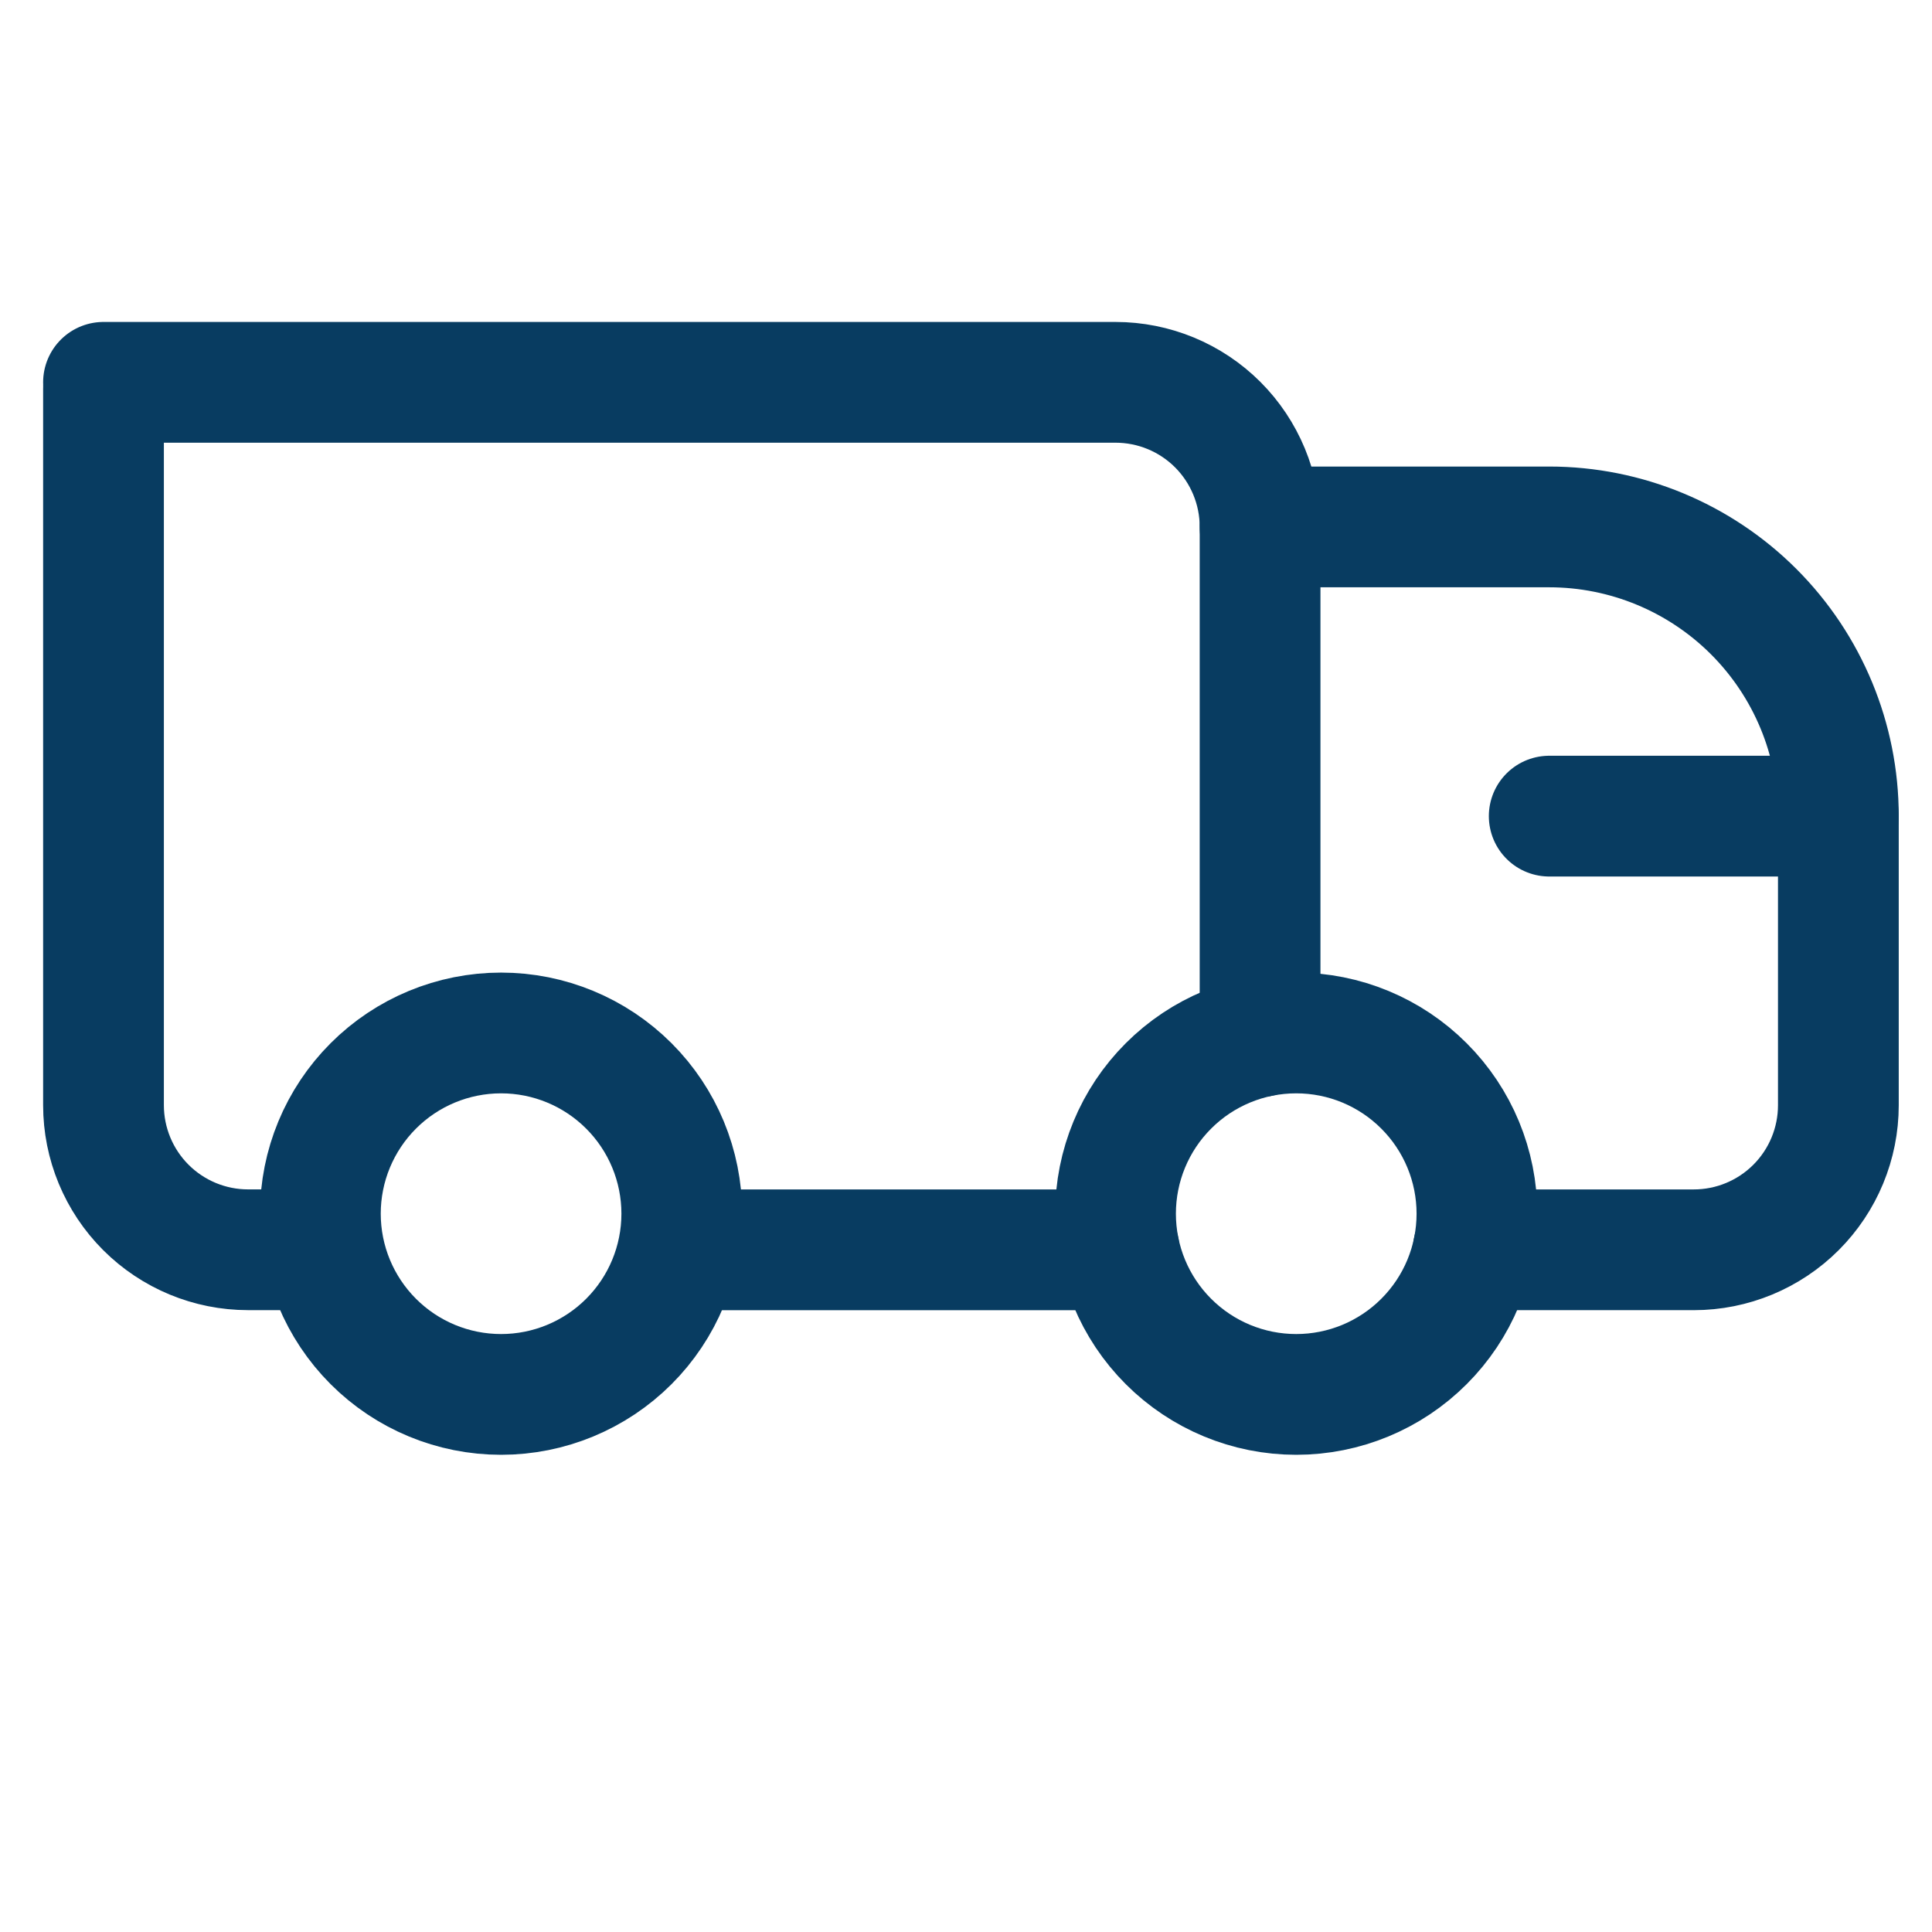
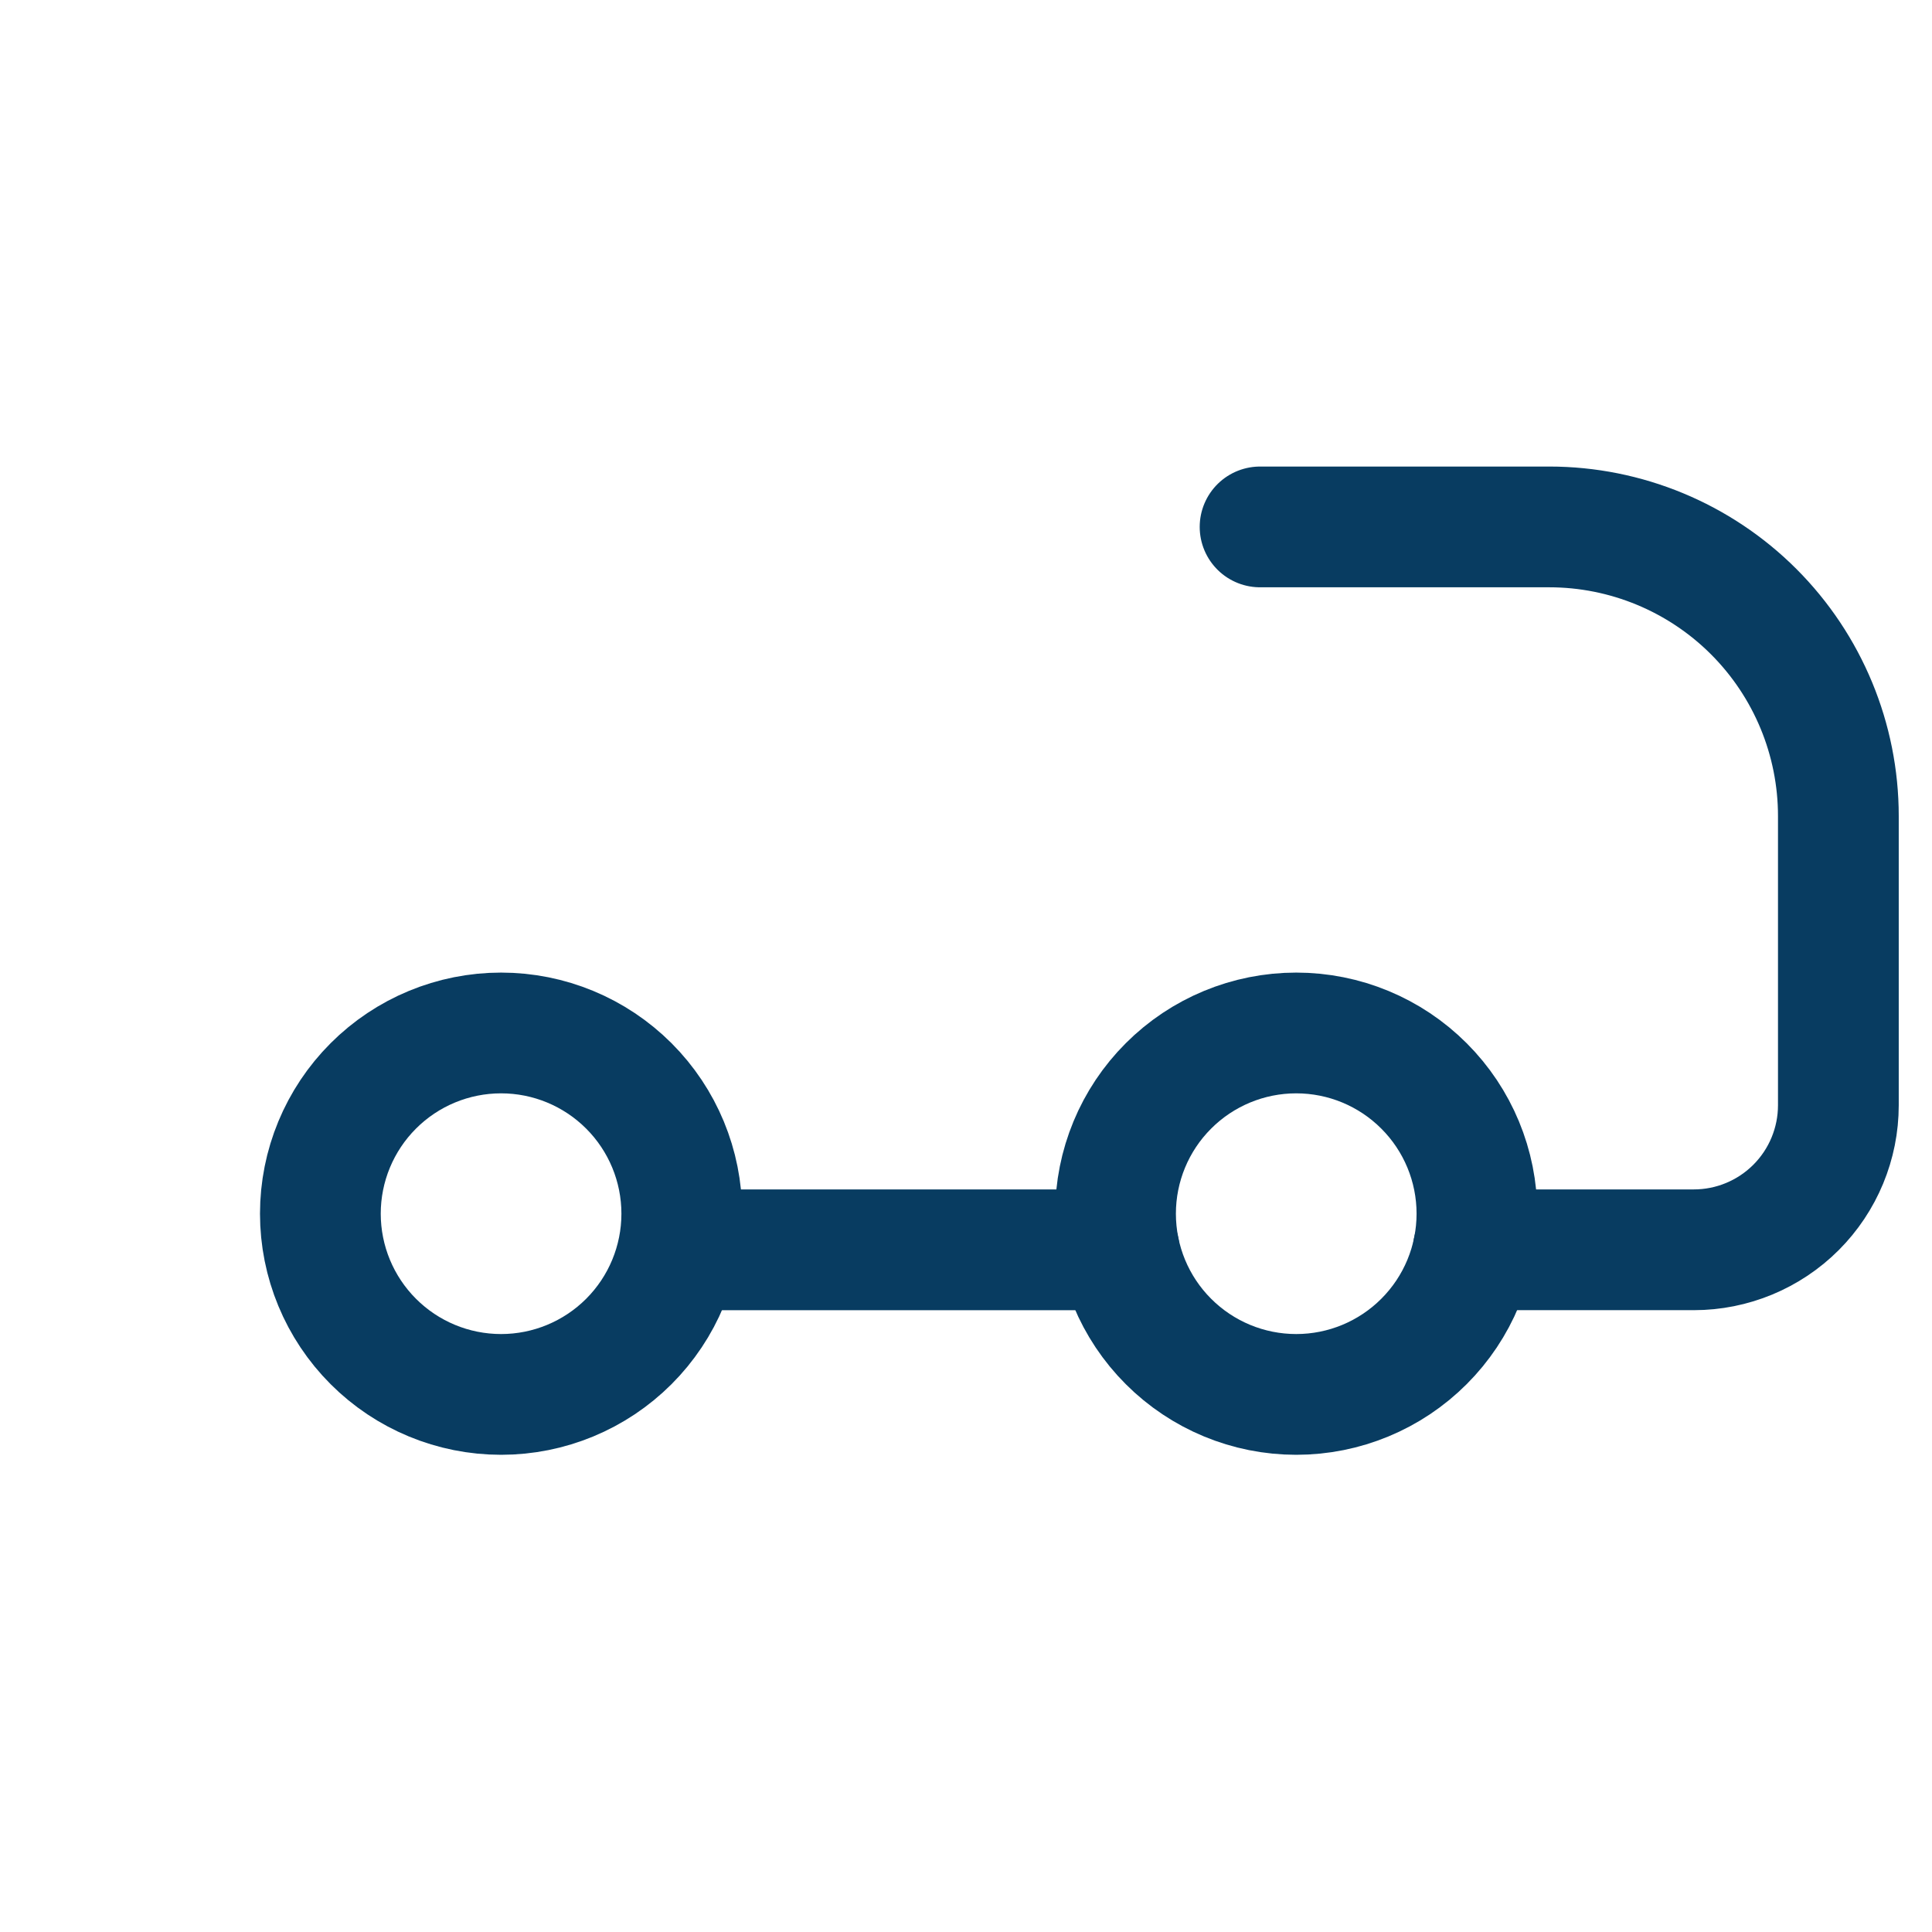
<svg xmlns="http://www.w3.org/2000/svg" width="56" height="56" viewBox="0 0 56 56" fill="none">
-   <path d="M3 11.082H32.333C33.445 11.082 34.511 11.523 35.297 12.309C36.082 13.095 36.524 14.161 36.524 15.273V30.045" stroke="#083C61" stroke-width="3.5" stroke-linecap="round" stroke-linejoin="round" />
-   <path d="M9.286 36.225H7.19C6.079 36.225 5.013 35.783 4.227 34.997C3.442 34.212 3 33.145 3 32.034V11.266" stroke="#083C61" stroke-width="3.5" stroke-linecap="round" stroke-linejoin="round" />
  <path d="M36.524 15.273H44.905C47.127 15.273 49.259 16.157 50.831 17.728C52.403 19.3 53.286 21.432 53.286 23.654V32.035C53.286 33.147 52.844 34.213 52.059 34.998C51.273 35.784 50.207 36.226 49.095 36.226H42.703" stroke="#083C61" stroke-width="3.5" stroke-linecap="round" stroke-linejoin="round" />
  <path d="M32.334 35.179C32.334 36.569 32.885 37.901 33.868 38.883C34.85 39.866 36.182 40.418 37.572 40.418C38.961 40.418 40.293 39.866 41.275 38.883C42.258 37.901 42.81 36.569 42.81 35.179C42.81 33.79 42.258 32.458 41.275 31.476C40.293 30.493 38.961 29.941 37.572 29.941C36.182 29.941 34.85 30.493 33.868 31.476C32.885 32.458 32.334 33.79 32.334 35.179Z" stroke="#083C61" stroke-width="3.5" stroke-linecap="round" stroke-linejoin="round" />
  <path d="M9.286 35.179C9.286 36.569 9.838 37.901 10.82 38.883C11.802 39.866 13.134 40.418 14.524 40.418C15.913 40.418 17.245 39.866 18.228 38.883C19.21 37.901 19.762 36.569 19.762 35.179C19.762 33.79 19.21 32.458 18.228 31.476C17.245 30.493 15.913 29.941 14.524 29.941C13.134 29.941 11.802 30.493 10.82 31.476C9.838 32.458 9.286 33.79 9.286 35.179Z" stroke="#083C61" stroke-width="3.5" stroke-linecap="round" stroke-linejoin="round" />
  <path d="M32.439 36.227H19.762" stroke="#083C61" stroke-width="3.5" stroke-linecap="round" stroke-linejoin="round" />
-   <path d="M53.286 23.656H44.905" stroke="#083C61" stroke-width="3.5" stroke-linecap="round" stroke-linejoin="round" />
</svg>